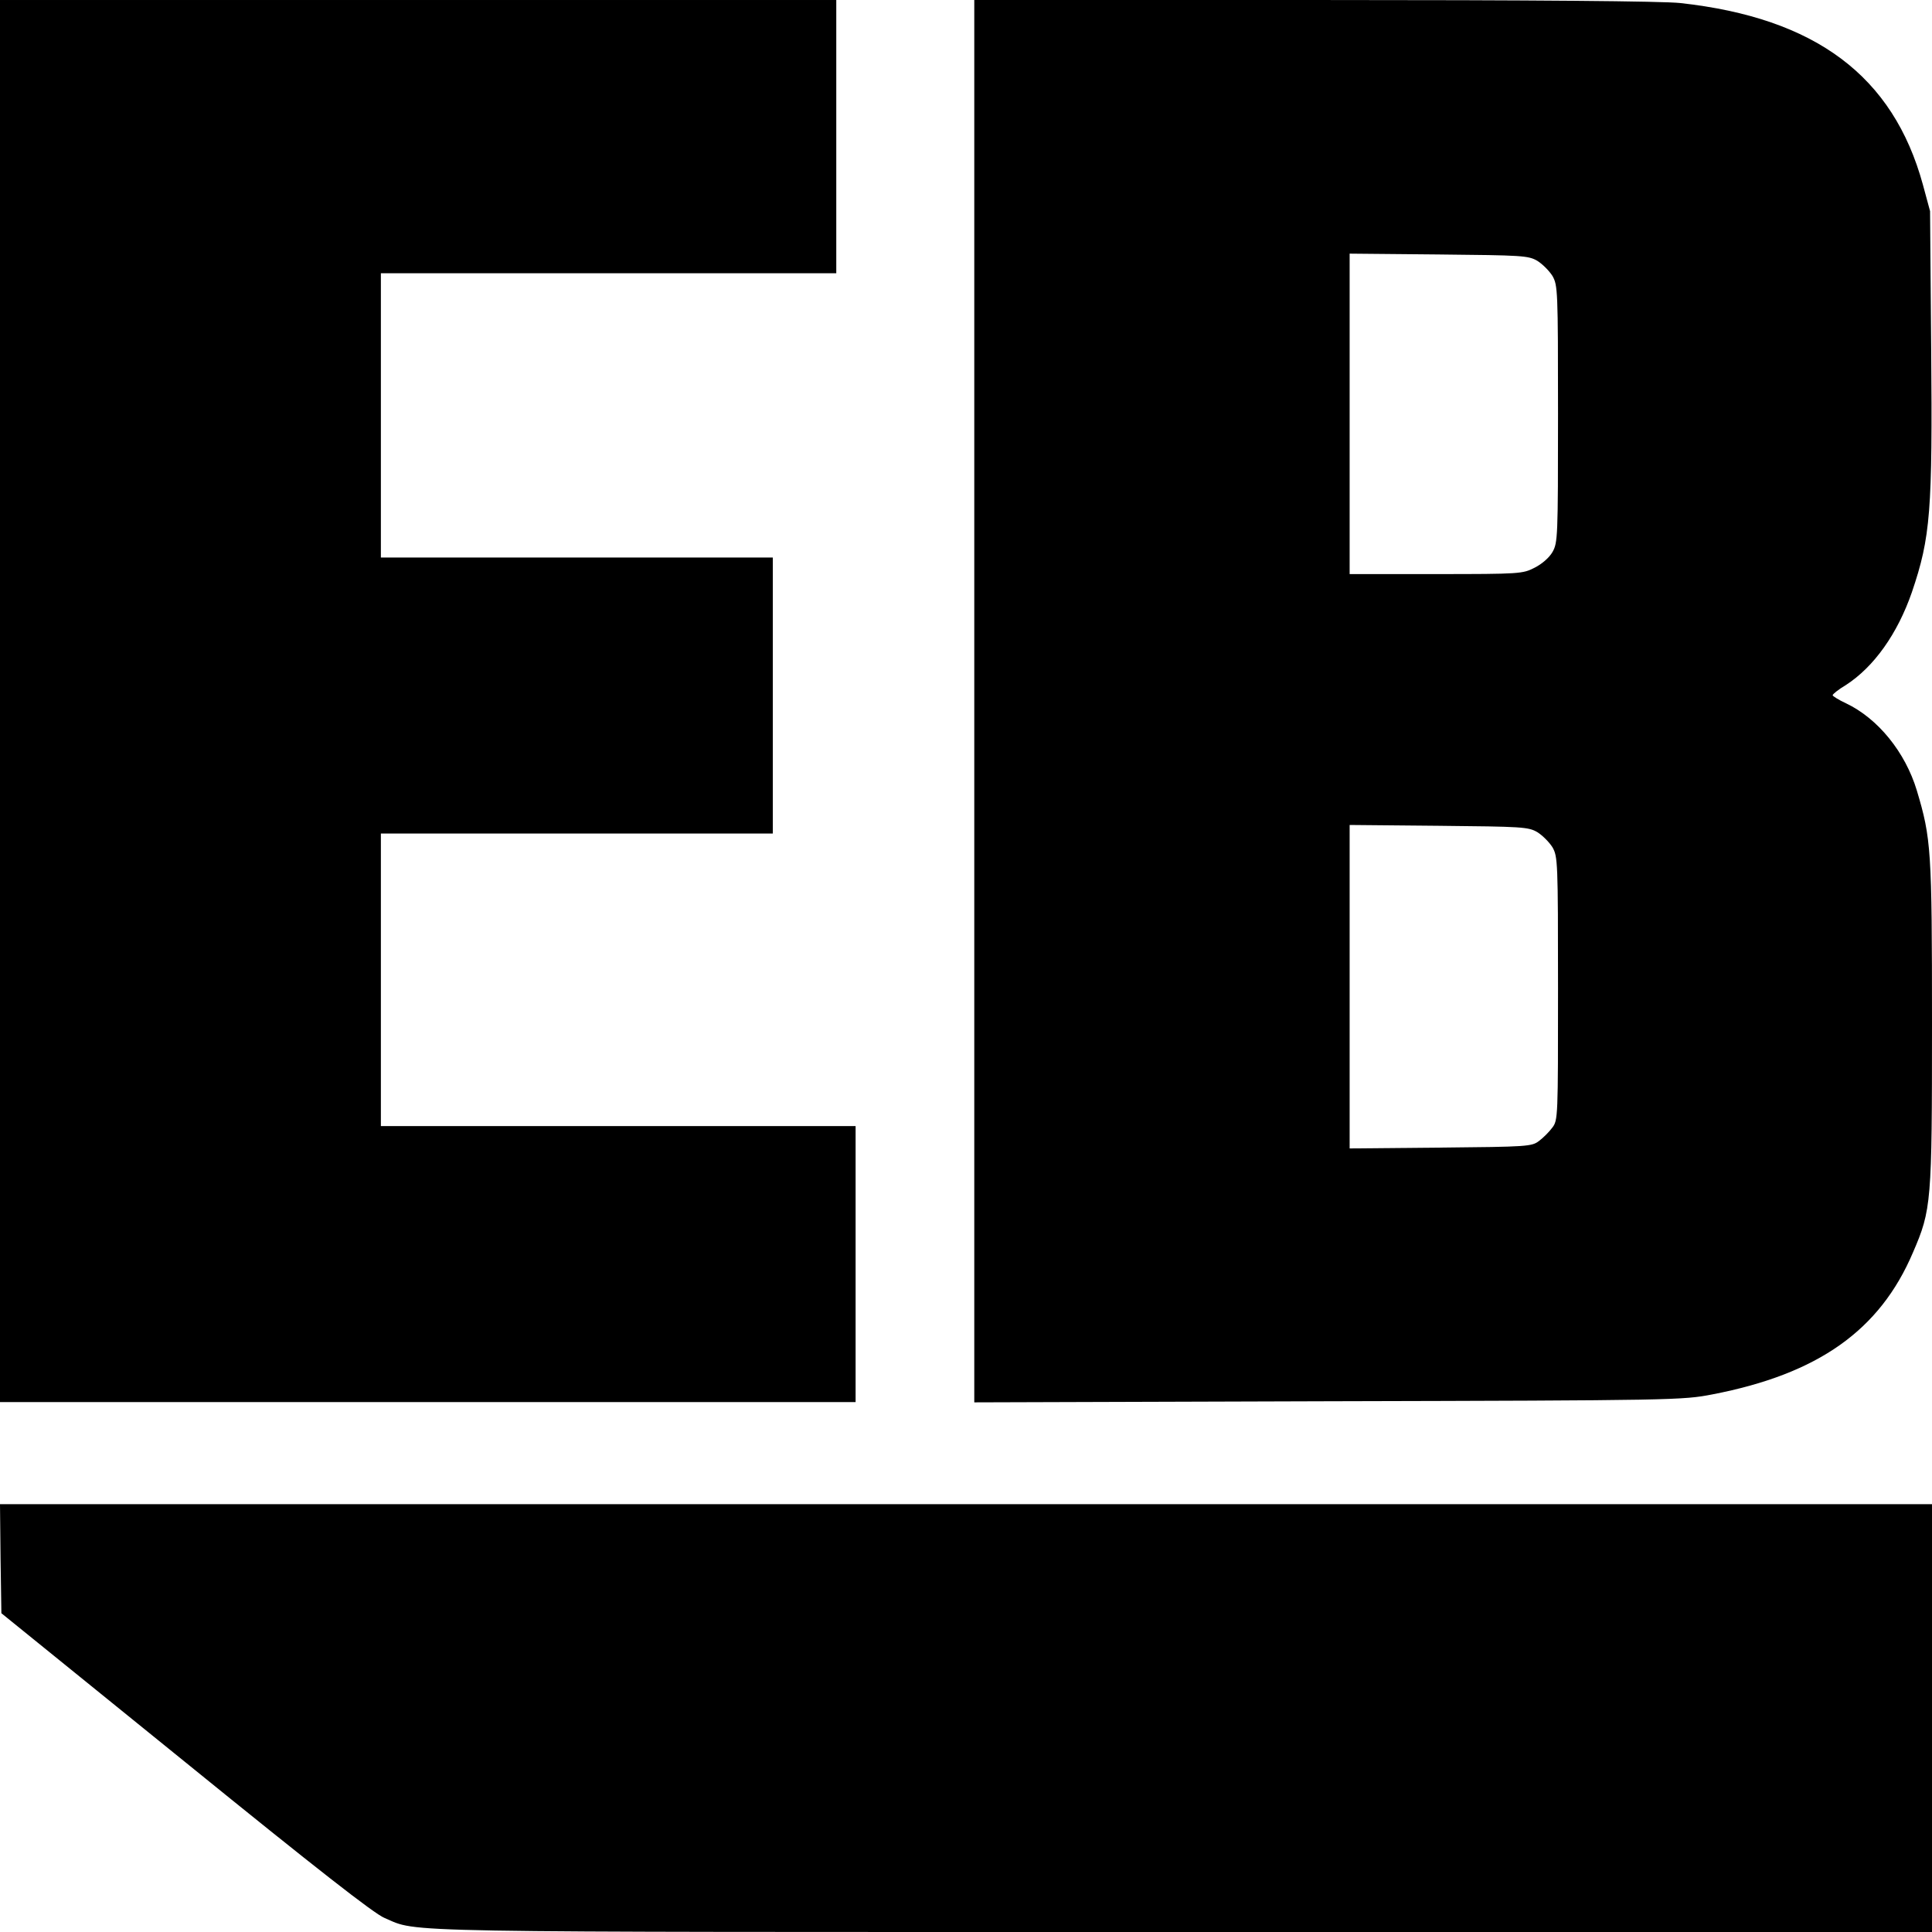
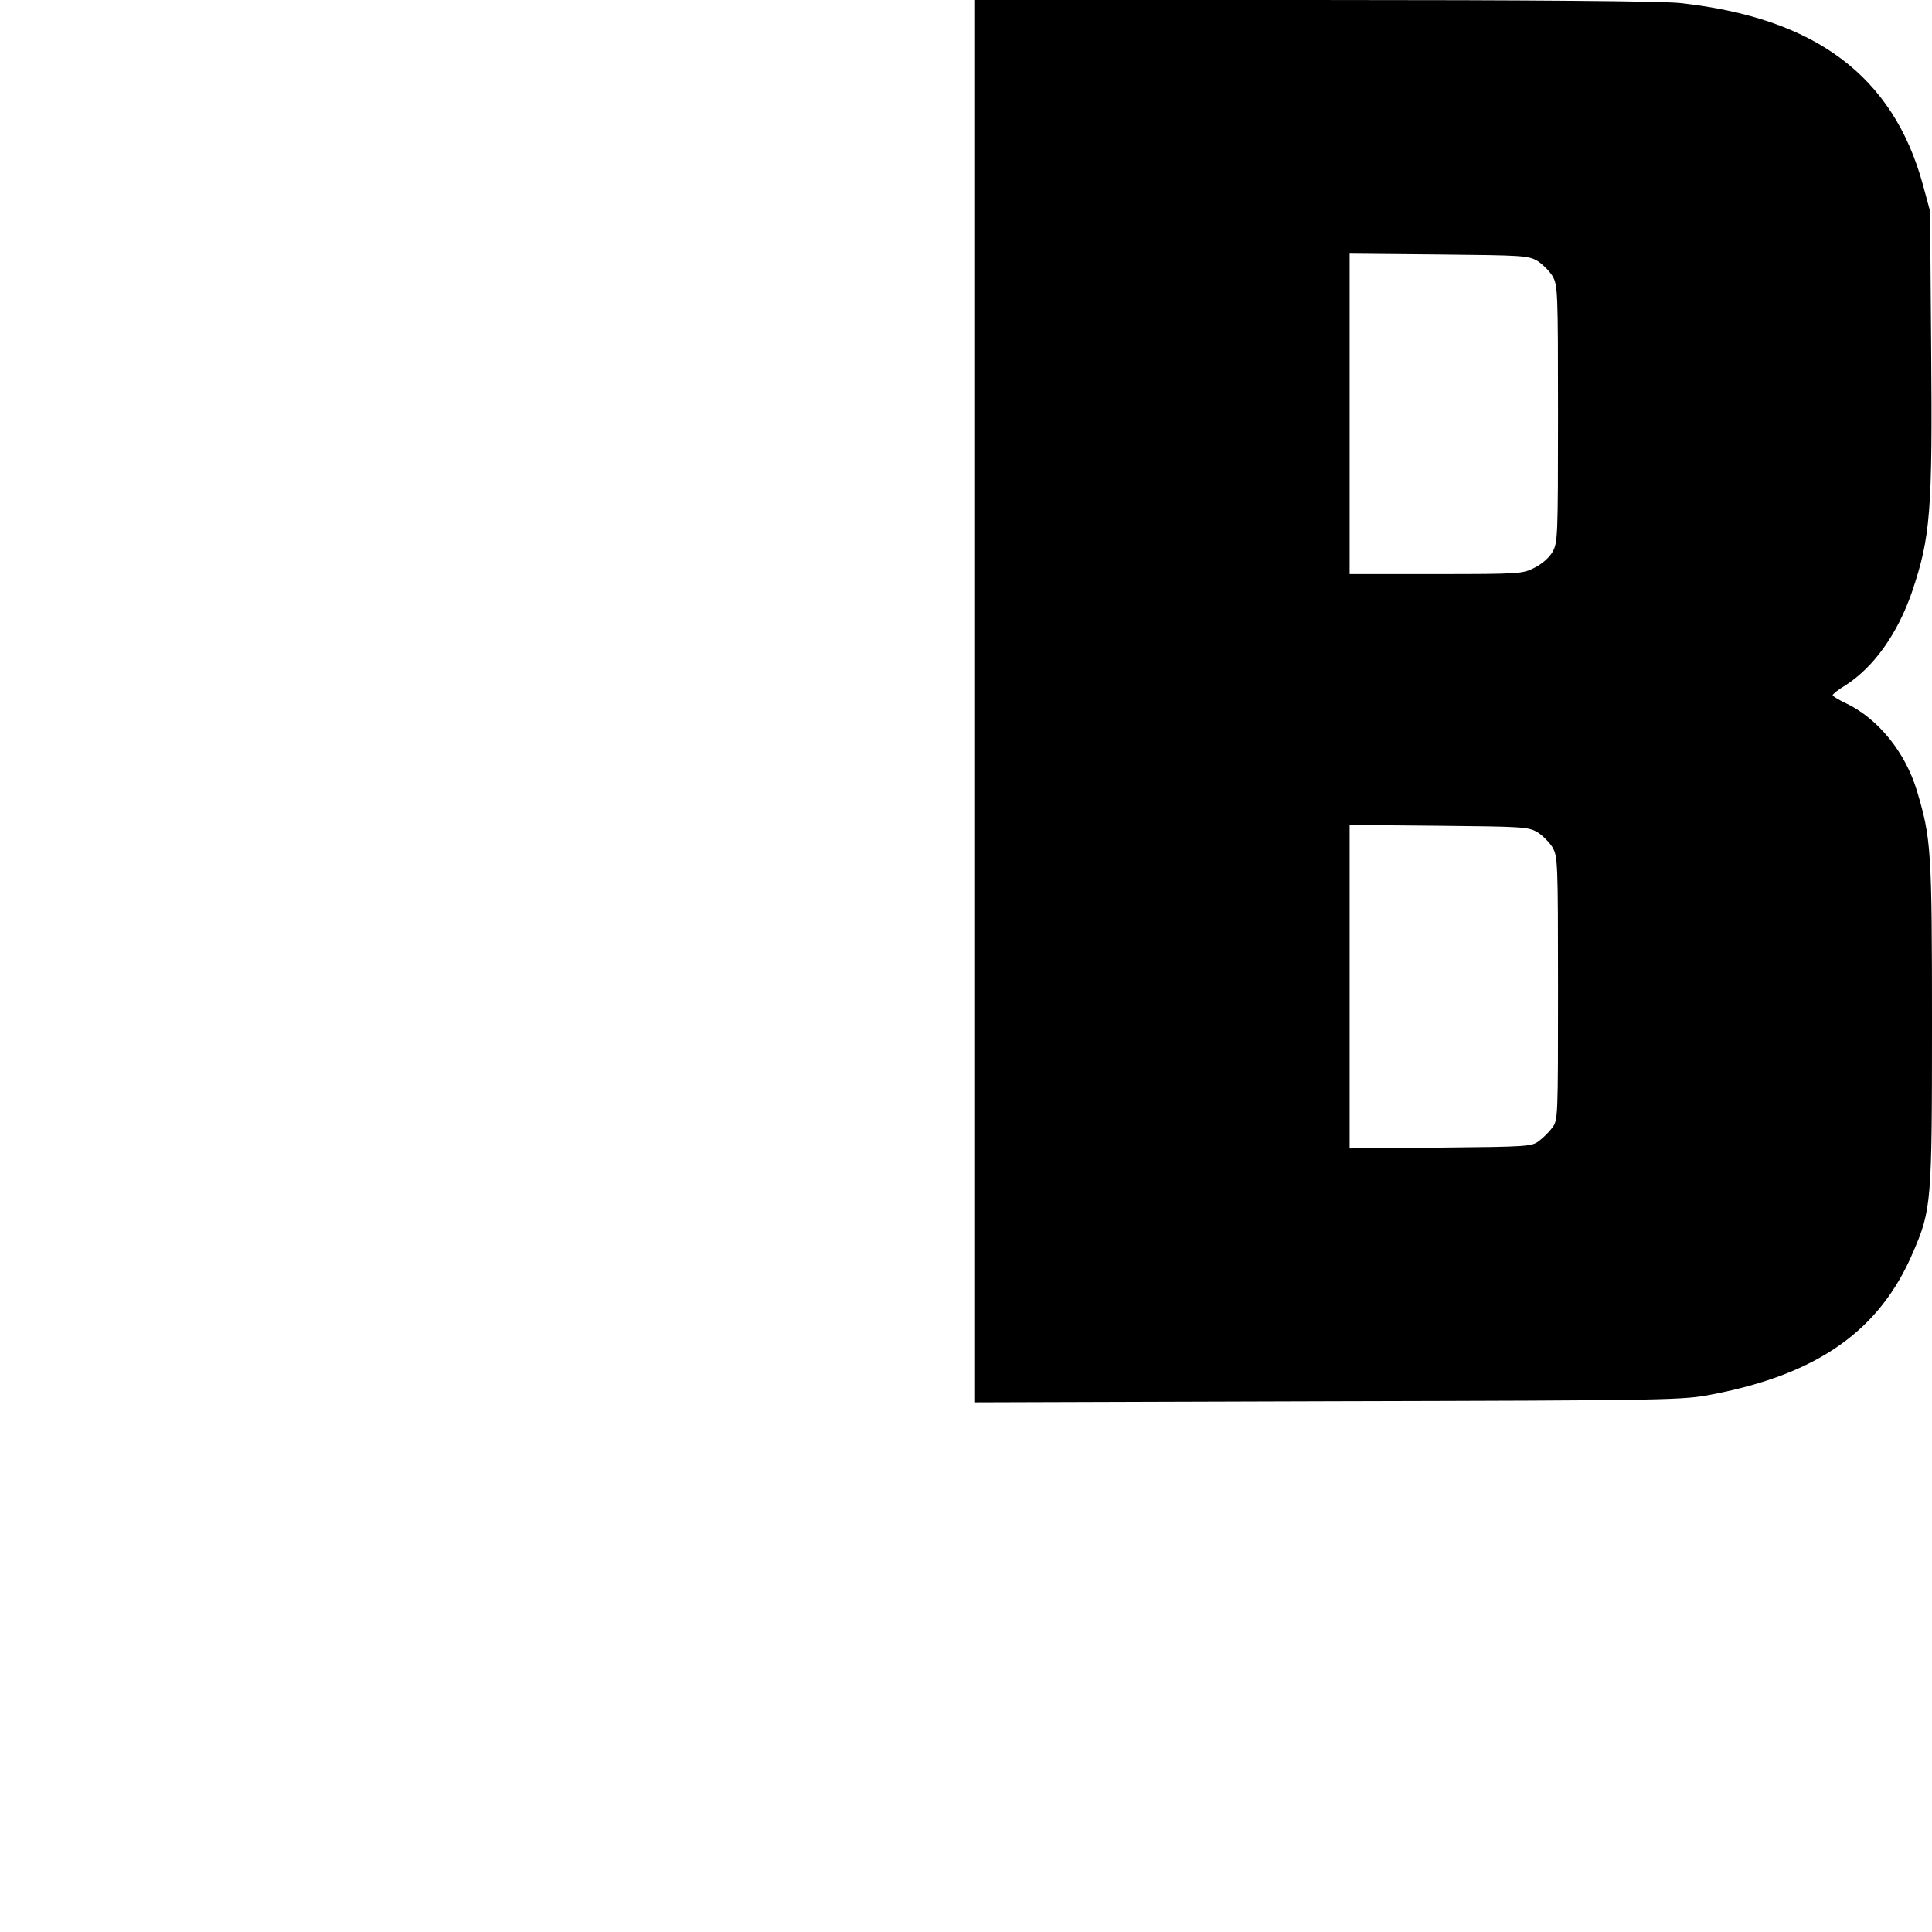
<svg xmlns="http://www.w3.org/2000/svg" version="1.0" width="700pt" height="700pt" viewBox="0 0 700 700" preserveAspectRatio="xMidYMid meet">
  <g transform="translate(0,700) scale(0.1,-0.1)" fill="#000000" stroke="none">
-     <path d="M0 4460 l0 -2540 1550 0 1550 0 0 500 0 500 -860 0 -860 0 0 530 0 530 710 0 710 0 0 500 0 500 -710 0 -710 0 0 515 0 515 825 0 825 0 0 495 0 495 -1515 0 -1515 0 0 -2540z" />
+     <path d="M0 4460 z" />
    <path d="M3530 4460 l0 -2541 1283 4 c1258 3 1284 4 1392 25 383 74 606 232 726 514 67 155 69 180 69 829 0 632 -3 671 -55 845 -42 139 -141 261 -257 316 -26 12 -48 26 -48 29 0 4 21 21 48 37 102 66 187 186 239 336 68 200 75 294 70 886 l-4 495 -26 96 c-108 394 -389 604 -879 658 -64 7 -522 11 -1328 11 l-1230 0 0 -2540z m2040 1595 c19 -12 43 -36 55 -55 19 -34 20 -50 20 -500 0 -449 -1 -466 -20 -500 -12 -21 -39 -44 -65 -57 -43 -22 -52 -23 -357 -23 l-313 0 0 581 0 580 323 -3 c303 -3 324 -4 357 -23z m0 -2070 c19 -12 43 -36 55 -55 19 -34 20 -50 20 -512 0 -466 0 -477 -21 -504 -11 -15 -33 -37 -48 -48 -26 -20 -42 -21 -357 -24 l-329 -3 0 586 0 586 323 -3 c303 -3 324 -4 357 -23z" />
-     <path d="M2 1353 l3 -198 668 -541 c473 -384 683 -548 720 -563 127 -54 -24 -51 2898 -51 l2709 0 0 775 0 775 -3500 0 -3500 0 2 -197z" />
  </g>
</svg>